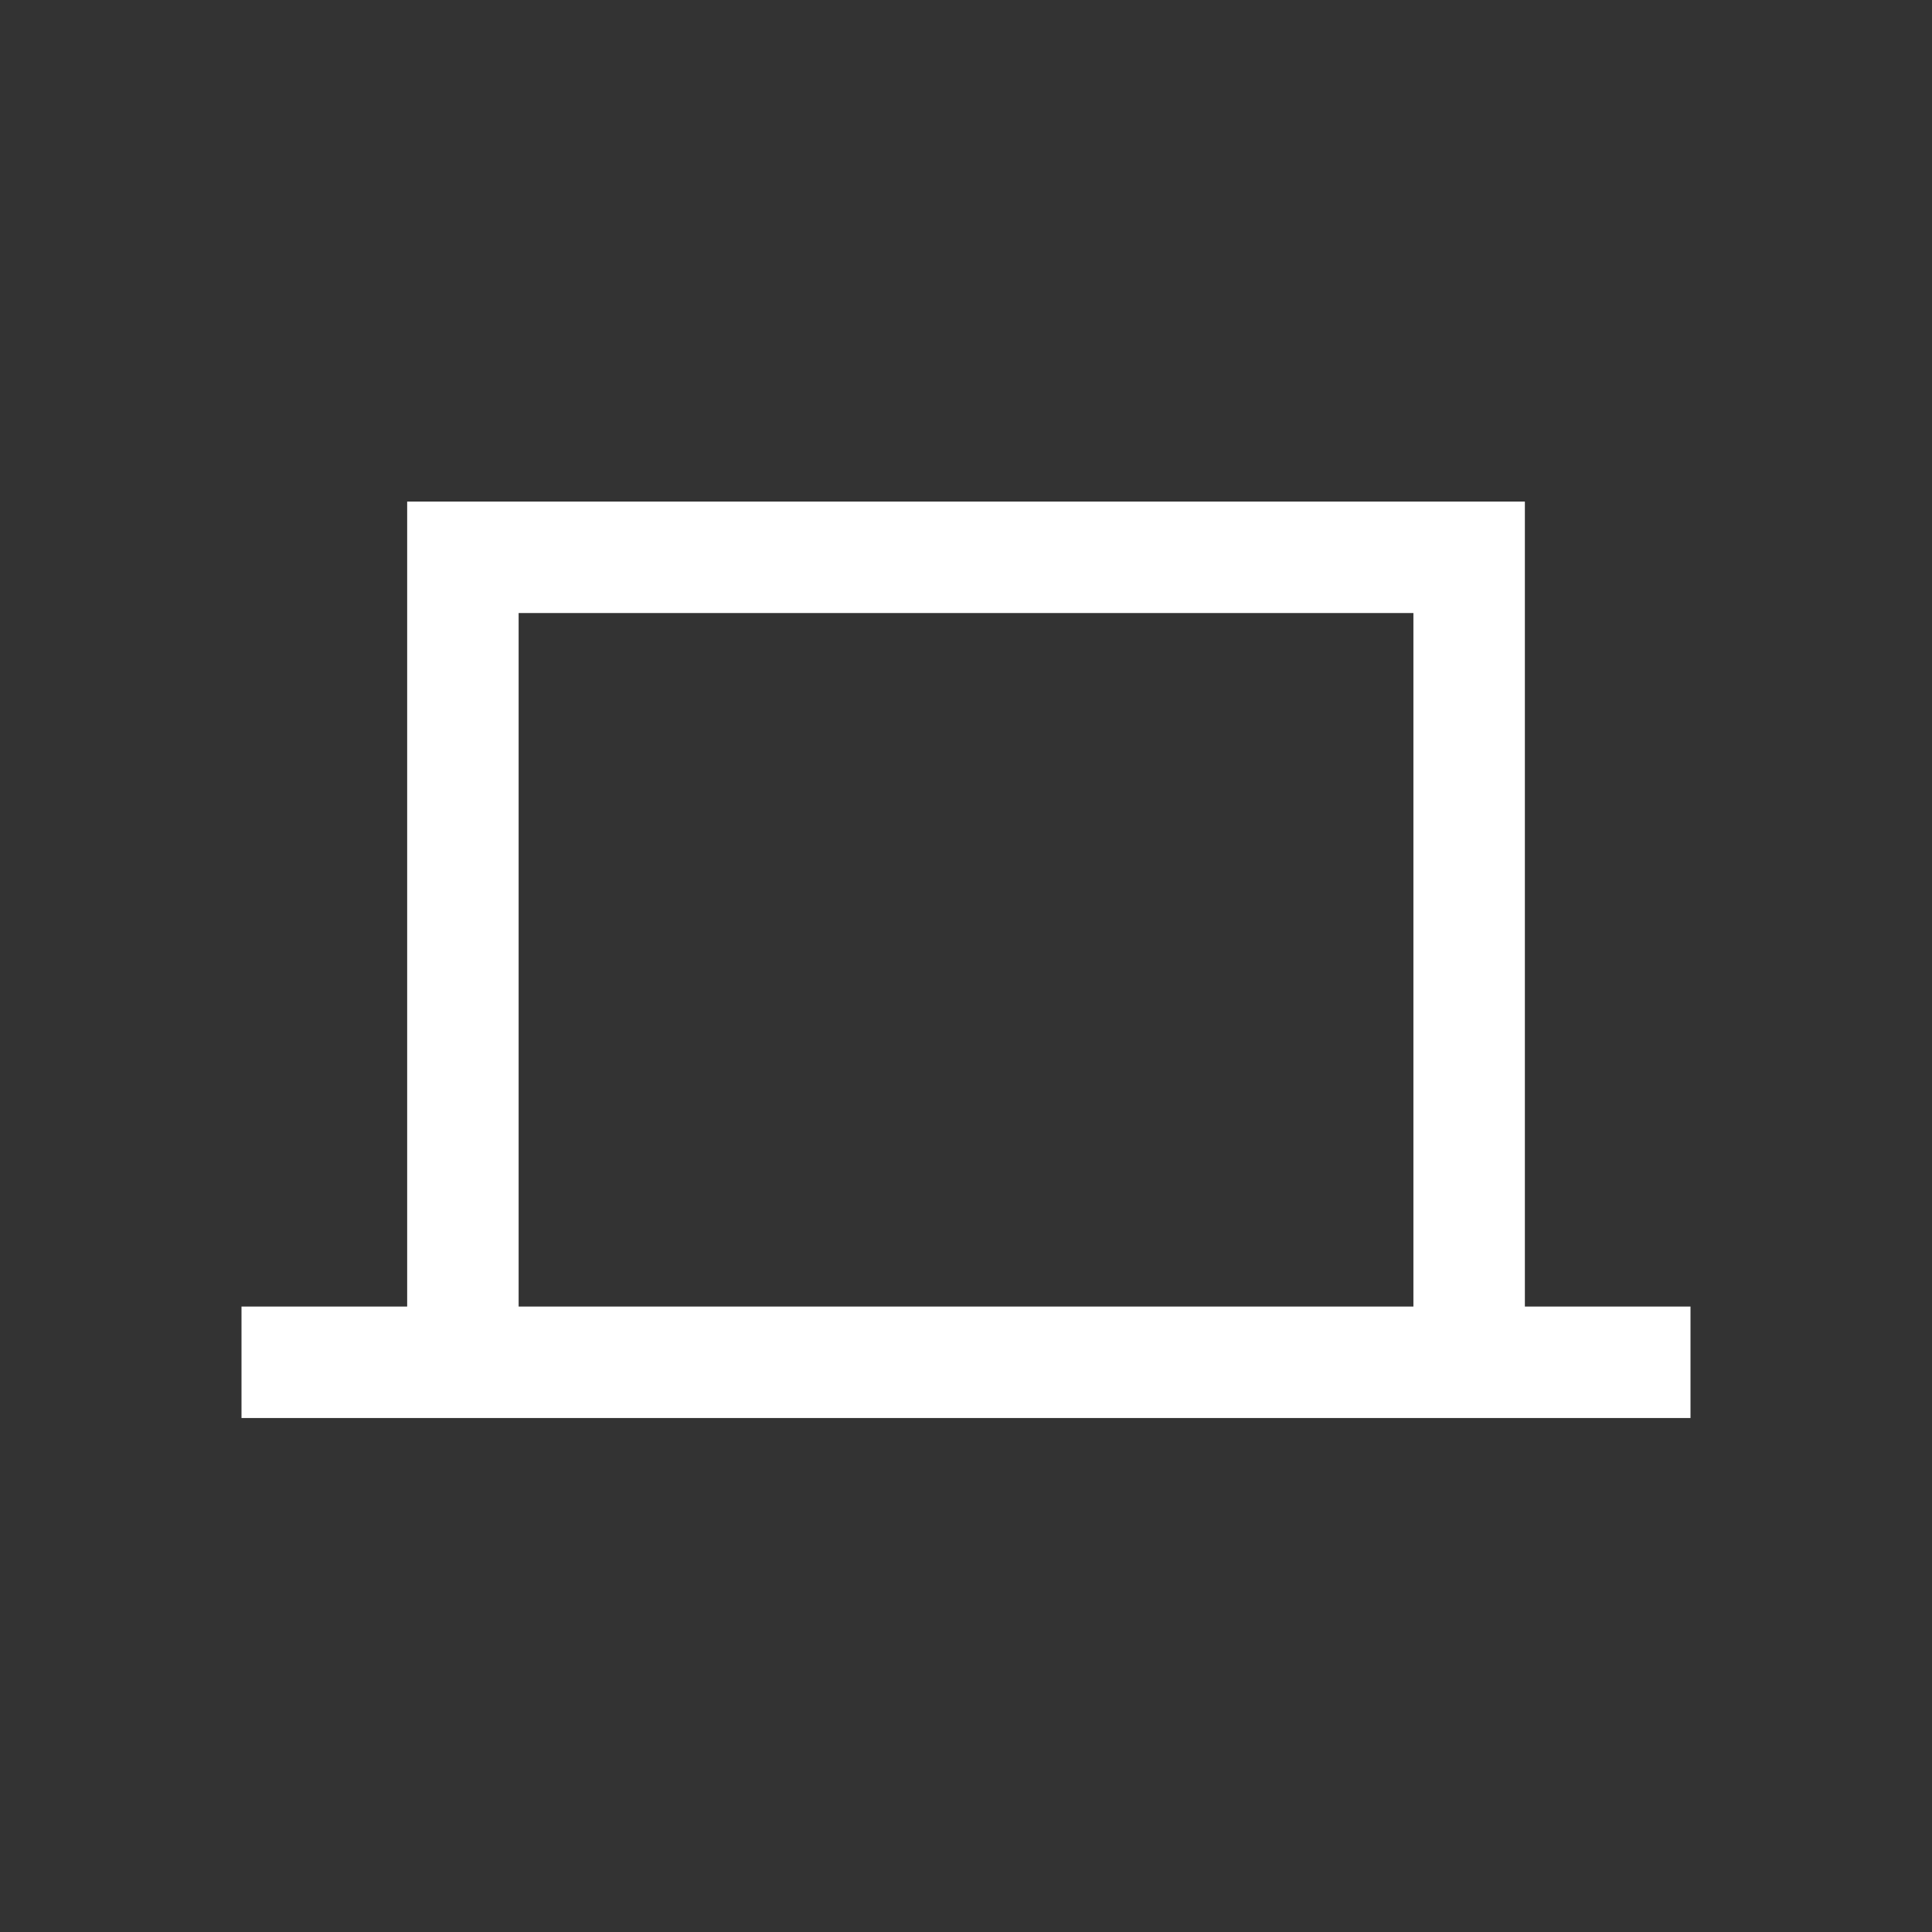
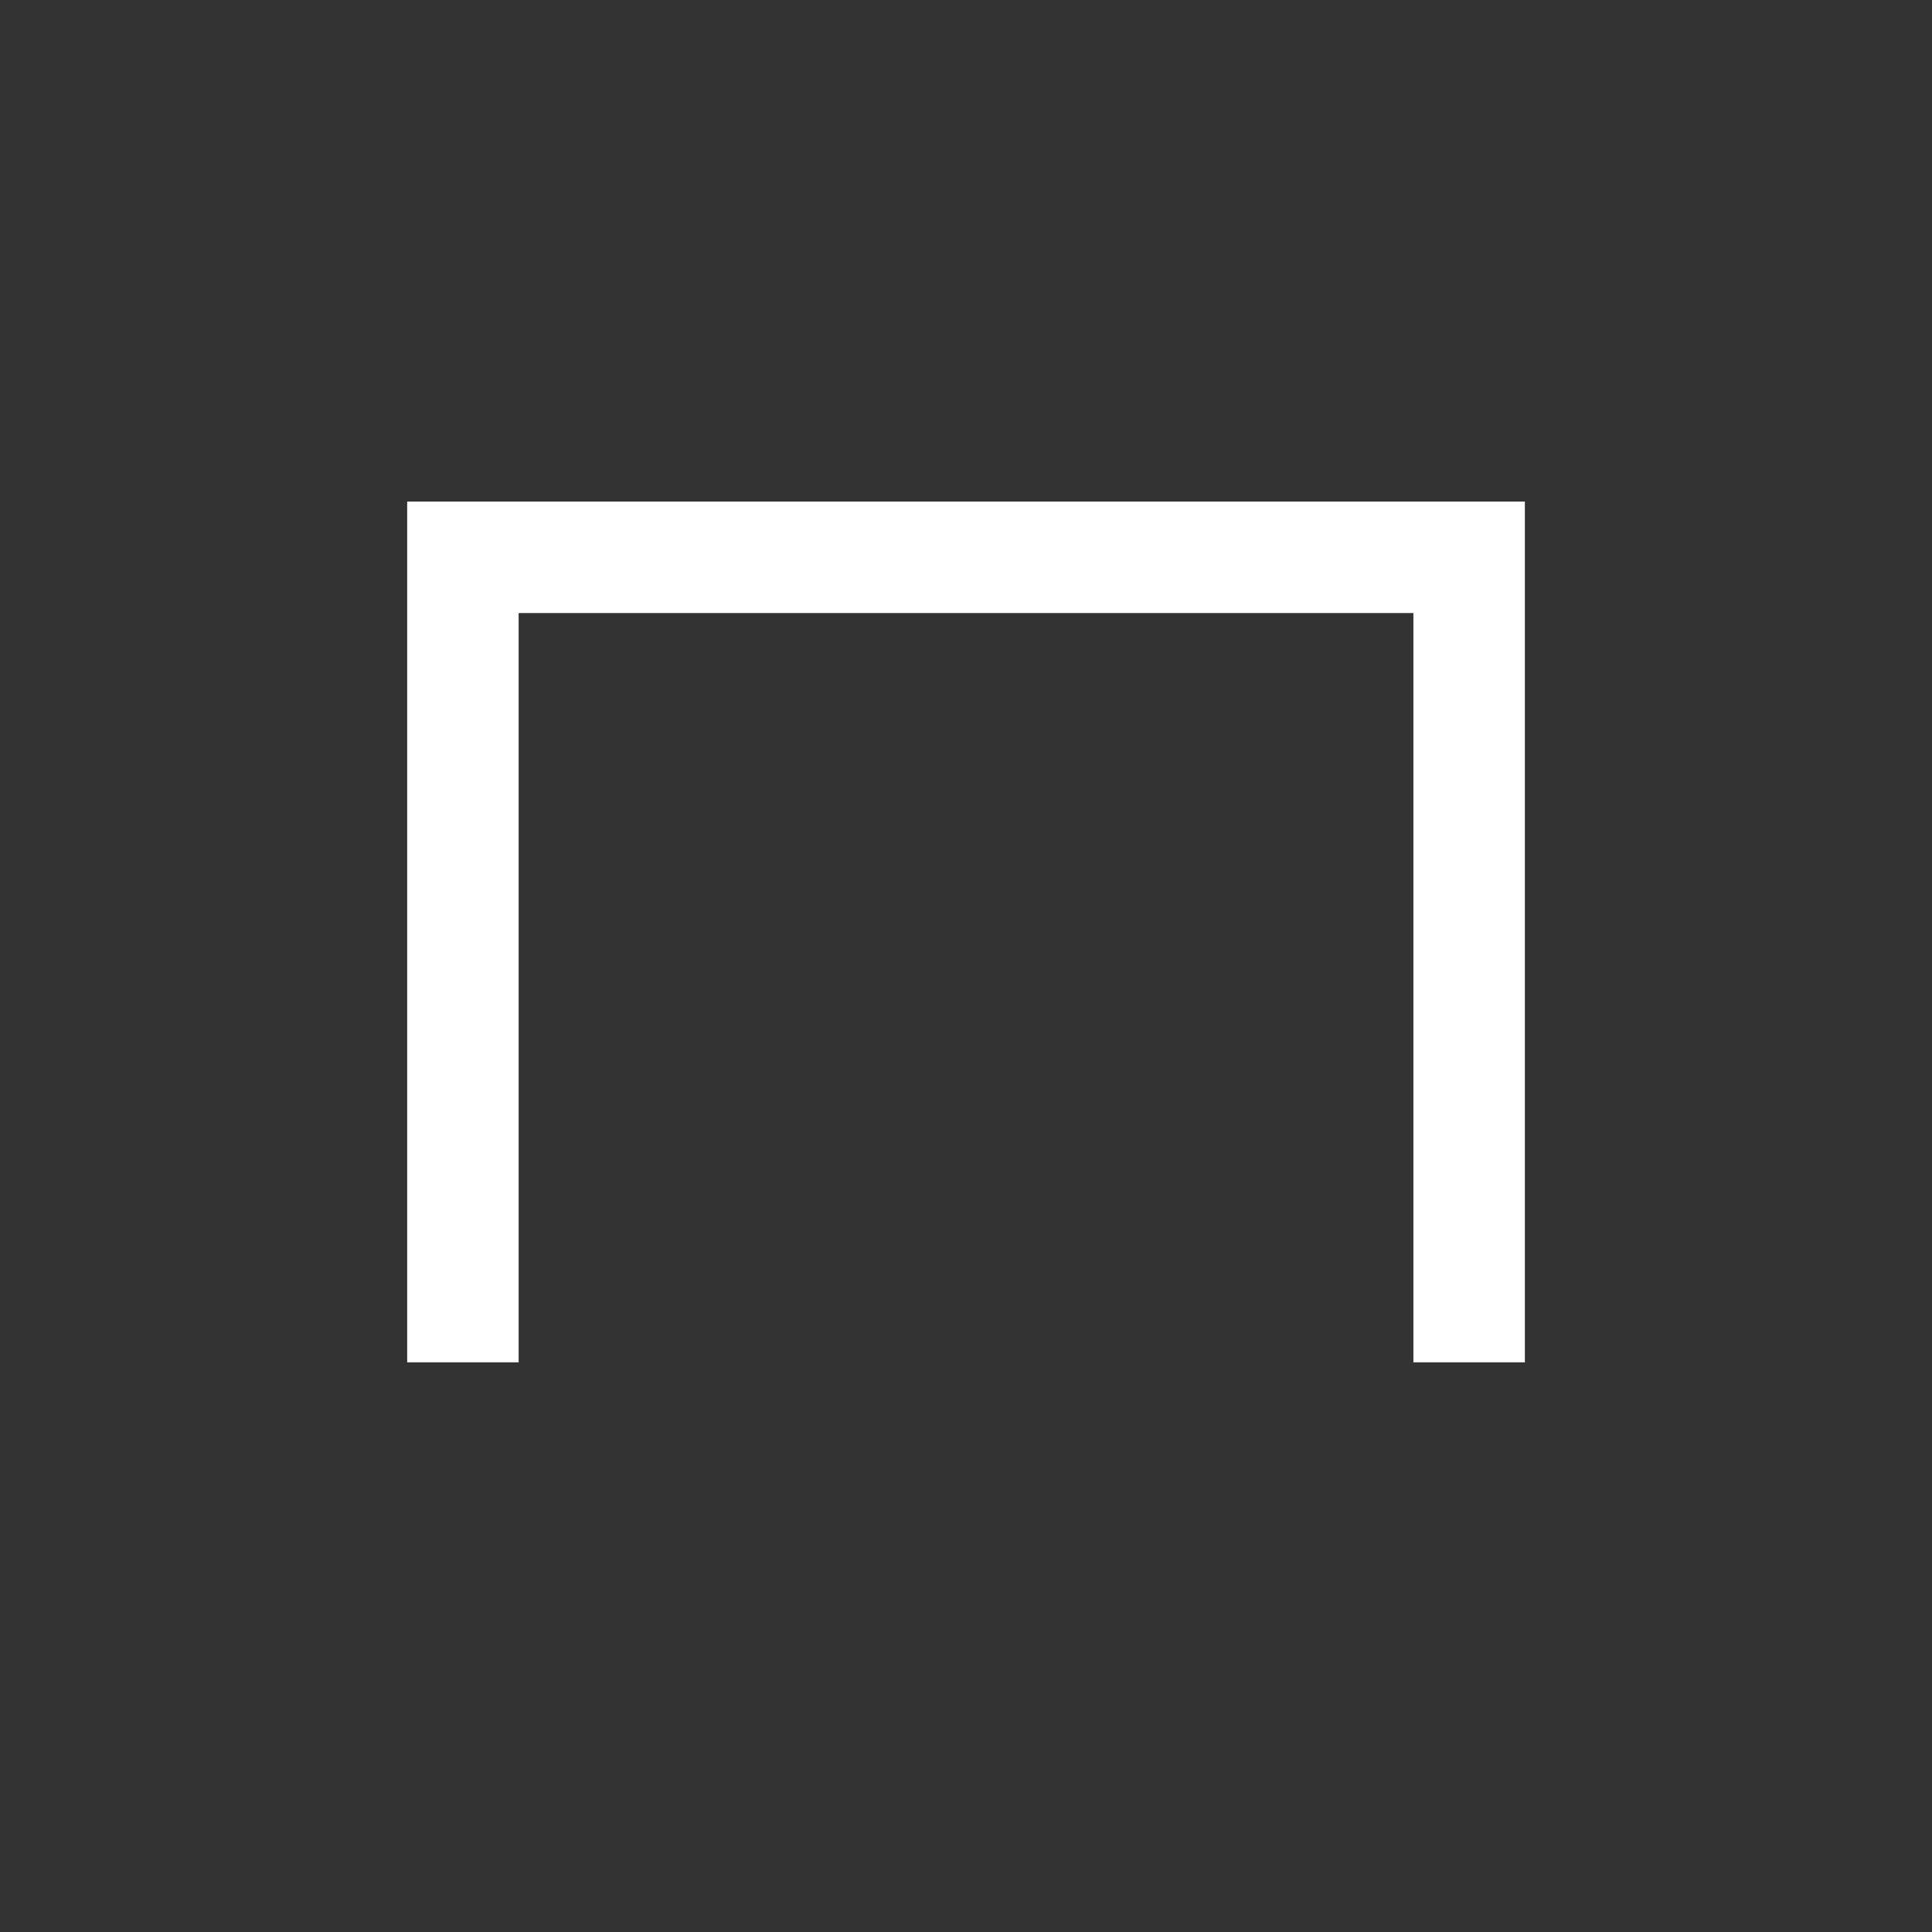
<svg xmlns="http://www.w3.org/2000/svg" width="52" height="52" viewBox="0 0 52 52" fill="none">
  <rect x="0" y="0" width="52" height="52" fill="#333333" stroke="none" />
  <g id="Frame">
    <g id="Group 104896">
      <path id="Vector" d="M12.459 36.667V15H39.542V36.667" stroke="white" stroke-width="3" />
-       <path id="Vector_2" d="M6.5 36.666H45.5" stroke="white" stroke-width="3" />
    </g>
  </g>
</svg>